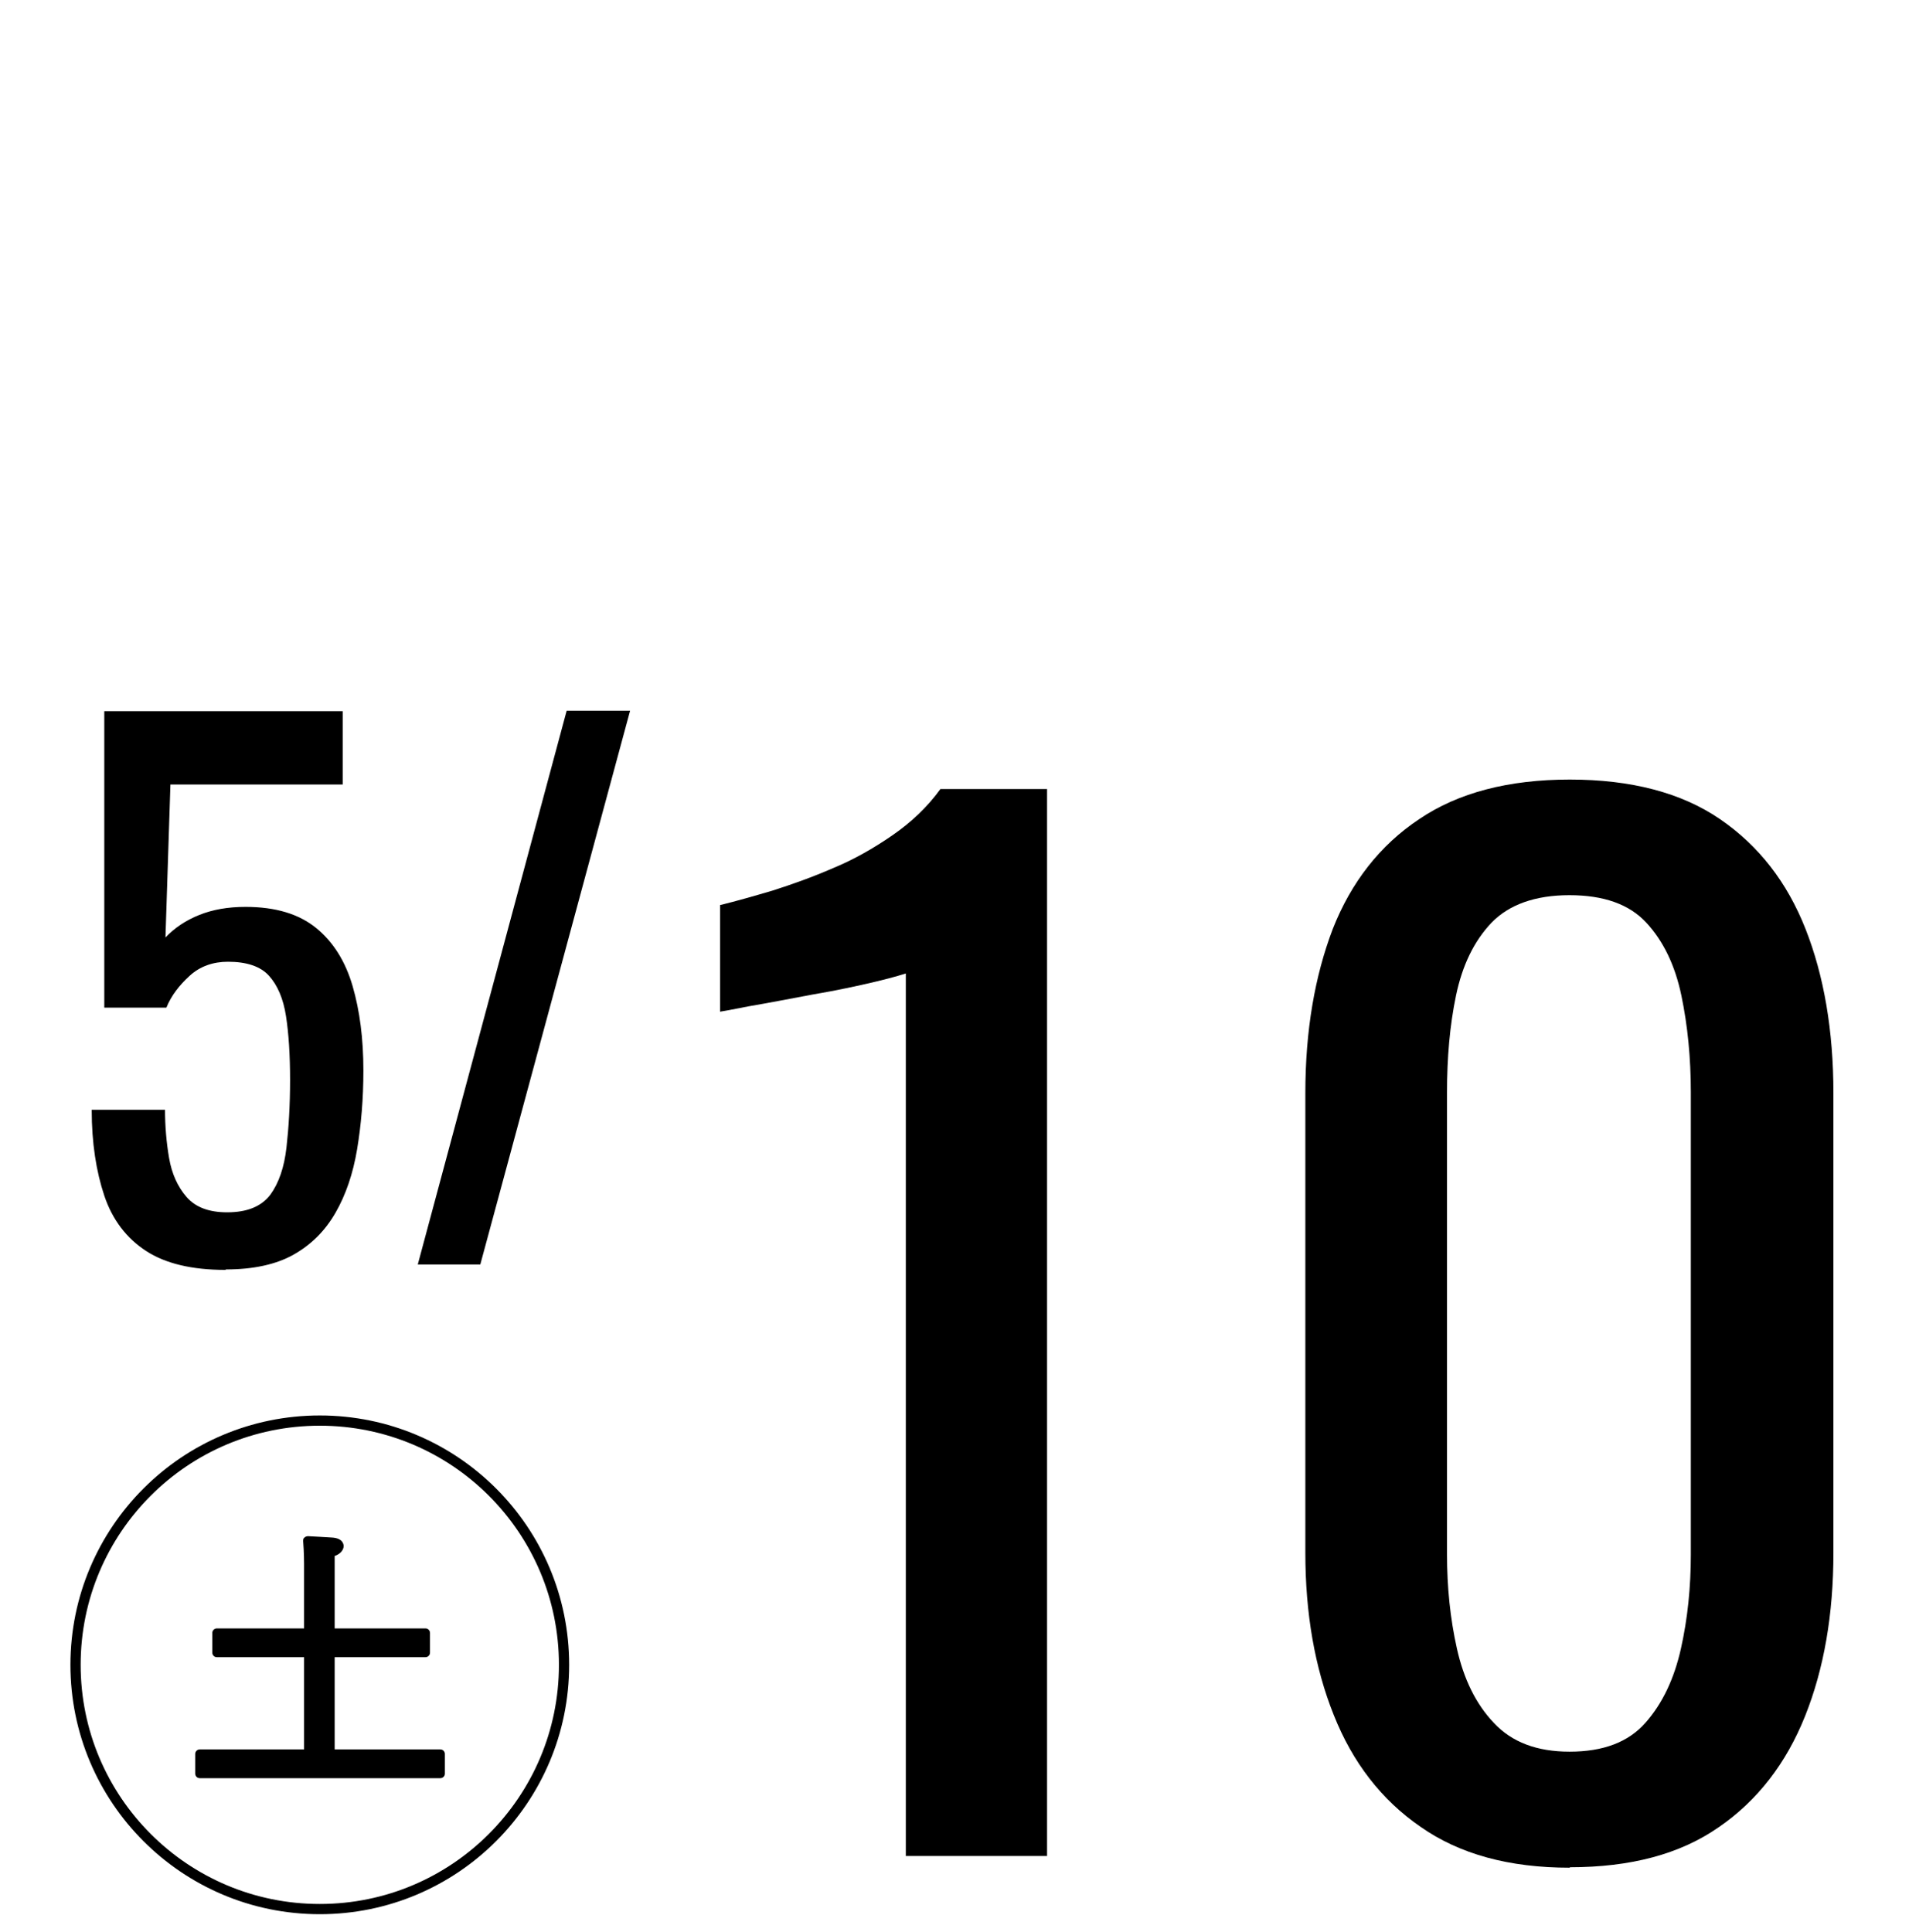
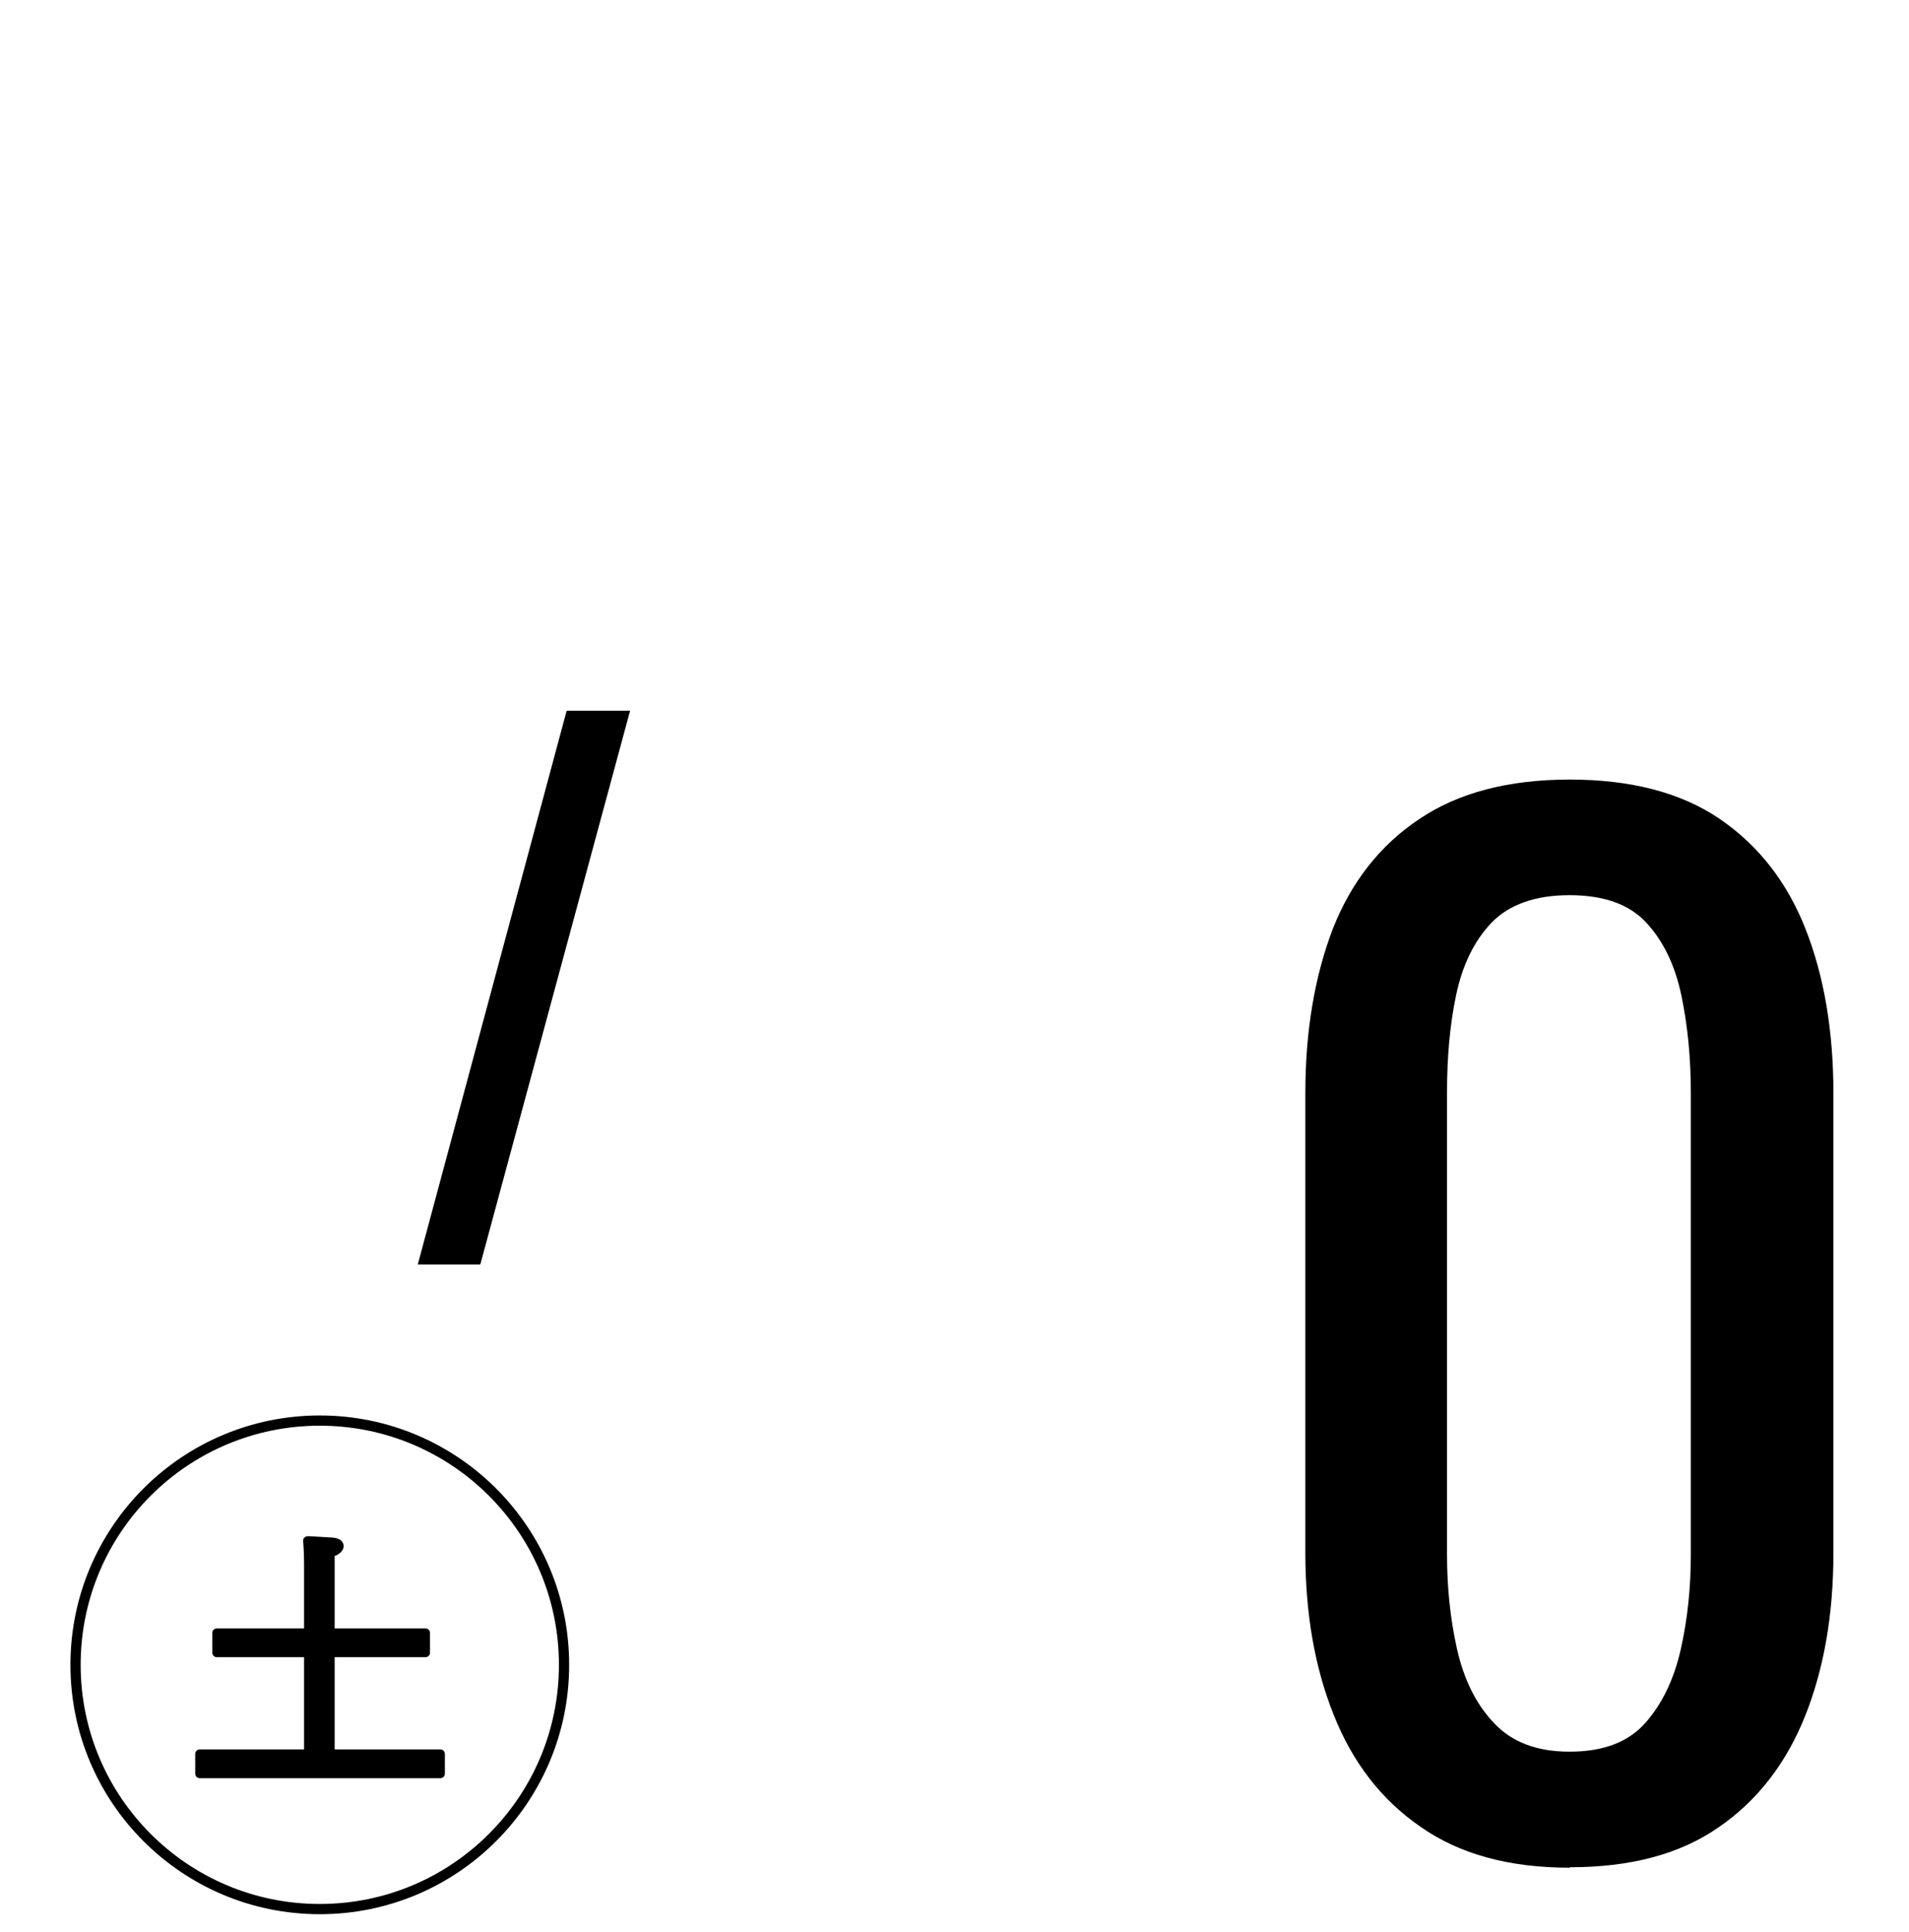
<svg xmlns="http://www.w3.org/2000/svg" width="84" height="85" viewBox="0 0 84 85" fill="none">
-   <path d="M9.913 55.875C8.449 55.875 7.281 55.598 6.43 55.044C5.579 54.49 4.946 53.678 4.589 52.609C4.233 51.541 4.035 50.294 4.035 48.829H7.261C7.261 49.541 7.321 50.254 7.439 50.947C7.558 51.639 7.815 52.214 8.211 52.669C8.607 53.124 9.201 53.342 9.993 53.342C10.883 53.342 11.497 53.084 11.893 52.57C12.269 52.055 12.506 51.362 12.605 50.492C12.704 49.621 12.764 48.631 12.764 47.523C12.764 46.414 12.704 45.484 12.585 44.712C12.467 43.94 12.209 43.346 11.833 42.931C11.457 42.515 10.844 42.317 10.032 42.317C9.379 42.317 8.805 42.515 8.35 42.931C7.895 43.346 7.538 43.802 7.321 44.336H4.589V31.293H15.079V34.519H7.499L7.281 41.248C7.677 40.833 8.172 40.496 8.766 40.259C9.359 40.021 10.032 39.903 10.804 39.903C12.13 39.903 13.159 40.219 13.912 40.833C14.664 41.446 15.198 42.297 15.515 43.386C15.831 44.475 15.99 45.702 15.99 47.107C15.99 48.354 15.891 49.502 15.713 50.571C15.534 51.639 15.218 52.57 14.763 53.361C14.307 54.153 13.694 54.767 12.922 55.202C12.15 55.638 11.141 55.855 9.953 55.855L9.913 55.875Z" fill="black" />
  <path d="M18.383 55.638L24.934 31.273H27.725L21.134 55.638H18.363H18.383Z" fill="black" />
-   <path d="M39.858 81.664V42.832C39.858 42.832 39.383 42.99 38.551 43.188C37.72 43.386 36.79 43.584 35.741 43.762C34.692 43.96 33.762 44.138 32.95 44.277C32.139 44.435 31.723 44.514 31.684 44.514V39.824C32.337 39.665 33.109 39.447 33.98 39.19C34.85 38.913 35.741 38.596 36.651 38.2C37.562 37.824 38.433 37.33 39.264 36.756C40.095 36.182 40.808 35.509 41.382 34.717H46.073V81.664H39.878H39.858Z" fill="black" />
  <path d="M69.075 82.179C66.403 82.179 64.226 81.585 62.504 80.378C60.782 79.191 59.516 77.548 58.684 75.45C57.853 73.372 57.438 70.996 57.438 68.325V48.097C57.438 45.346 57.853 42.951 58.645 40.873C59.456 38.814 60.723 37.191 62.445 36.043C64.167 34.876 66.384 34.301 69.075 34.301C71.767 34.301 73.984 34.876 75.686 36.043C77.388 37.211 78.635 38.814 79.447 40.873C80.258 42.931 80.674 45.346 80.674 48.097V68.325C80.674 71.036 80.258 73.431 79.427 75.509C78.596 77.587 77.329 79.23 75.627 80.398C73.924 81.585 71.747 82.159 69.075 82.159V82.179ZM69.075 77.073C70.54 77.073 71.648 76.657 72.4 75.806C73.153 74.955 73.667 73.866 73.964 72.54C74.261 71.214 74.4 69.829 74.4 68.404V48.057C74.4 46.553 74.261 45.128 73.984 43.802C73.707 42.476 73.192 41.407 72.44 40.596C71.688 39.784 70.56 39.388 69.056 39.388C67.551 39.388 66.403 39.804 65.632 40.596C64.86 41.407 64.345 42.476 64.068 43.802C63.791 45.128 63.672 46.553 63.672 48.057V68.404C63.672 69.829 63.811 71.214 64.108 72.54C64.404 73.866 64.939 74.975 65.731 75.806C66.522 76.657 67.631 77.073 69.056 77.073H69.075Z" fill="black" />
  <path d="M8.788 78.24C8.669 78.24 8.59 78.141 8.59 78.042V77.171C8.59 77.053 8.689 76.974 8.788 76.974H13.38V72.916H9.54C9.421 72.916 9.342 72.817 9.342 72.718V71.847C9.342 71.729 9.441 71.65 9.54 71.65H13.38V68.799C13.38 68.799 13.38 68.305 13.34 67.81C13.34 67.75 13.34 67.691 13.399 67.651C13.439 67.612 13.498 67.592 13.558 67.592C13.617 67.592 14.587 67.651 14.587 67.651C15.082 67.671 15.121 67.948 15.121 68.028C15.121 68.206 14.963 68.384 14.726 68.463C14.726 68.72 14.726 68.958 14.726 68.958V71.65H18.724C18.842 71.65 18.921 71.748 18.921 71.847V72.718C18.921 72.837 18.823 72.916 18.724 72.916H14.726V76.974H19.377C19.495 76.974 19.575 77.073 19.575 77.171V78.042C19.575 78.161 19.476 78.24 19.377 78.24H8.808H8.788Z" fill="black" />
  <path d="M14.072 84C20.007 84 24.819 79.188 24.819 73.253C24.819 67.317 20.007 62.506 14.072 62.506C8.136 62.506 3.324 67.317 3.324 73.253C3.324 79.188 8.136 84 14.072 84Z" stroke="black" stroke-width="0.45" stroke-miterlimit="10" />
</svg>